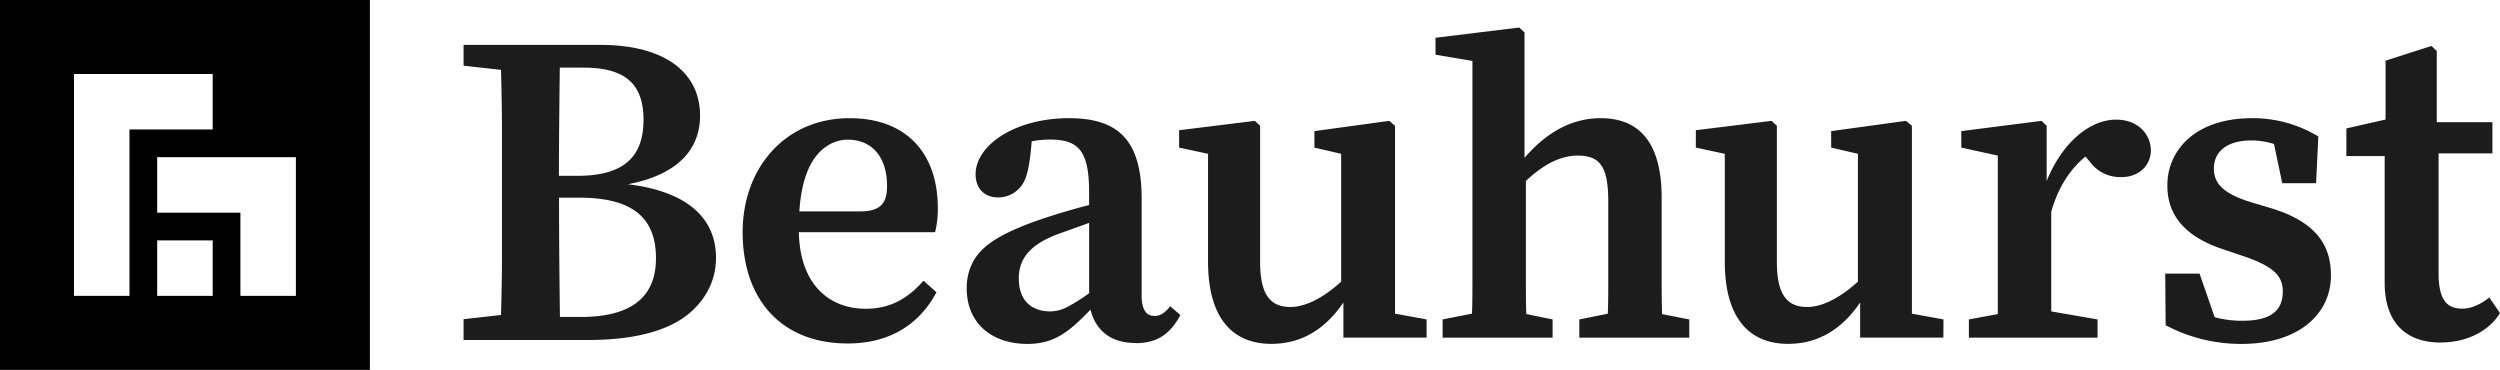
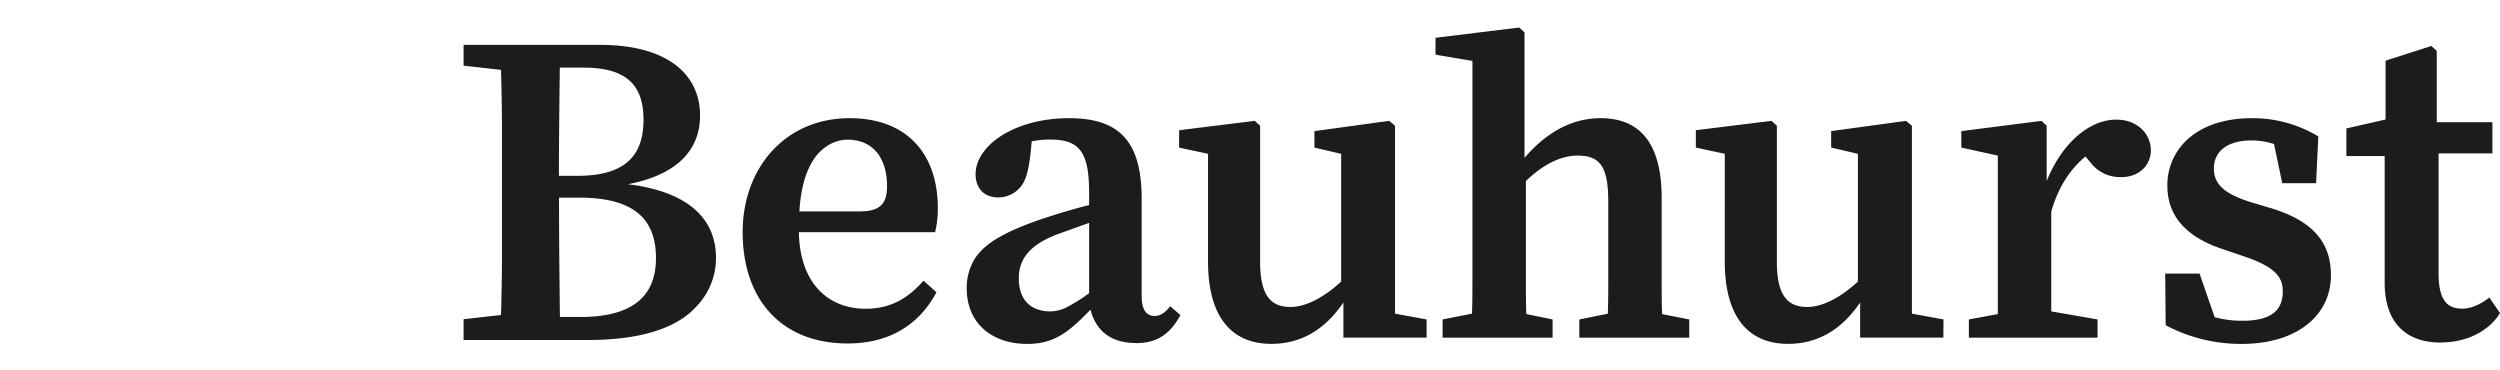
<svg xmlns="http://www.w3.org/2000/svg" viewBox="0 0 841.28 124.47">
  <defs>
    <style>.cls-1{fill:none;}.cls-2{clip-path:url(#clip-path);}.cls-3{fill:#1c1c1c;}</style>
    <clipPath id="clip-path">
      <rect class="cls-1" width="841.28" height="124.47" />
    </clipPath>
  </defs>
  <title>Logo</title>
  <g id="Layer_2" data-name="Layer 2">
    <g id="Layer_1-2" data-name="Layer 1">
-       <path d="M52.9,80.9H71.57V99.57H52.9Zm0-28H99.57V99.57H80.9v-28h-28Zm-28-28H71.57V43.56h-28v56H24.89ZM0,124.47H124.47V0H0Z" />
      <g class="cls-2">
        <path class="cls-3" d="M168.6,23.51c.15,6.44.31,12.74.31,19.18V87c0,6.45-.16,12.74-.31,19L156,107.41v7h41.8c16.63,0,27.42-3.44,34-8.84,6.44-5.39,9.14-12.13,9.14-18.72C241,74.3,232.43,64.56,211.3,62c18-3.45,24.28-12.74,24.28-23.08,0-13.78-10.79-23.82-33.72-23.82H156v7Zm27.72-.75c13.63,0,20.23,5.1,20.23,17.53,0,12.74-6.89,18.88-22.32,18.88h-6.15c0-10.64.15-23.67.3-36.41Zm-1.5,43.75c17.83,0,25.92,6.59,25.92,20.38,0,13.18-8.39,19.77-25.32,19.77h-7c-.15-12.58-.3-25.32-.3-40.15Zm90.49,49.07c13.94,0,24-6.29,29.82-17.23l-4.35-3.89c-4.94,5.54-10.63,9.44-19.47,9.44-12.59,0-22.18-8.54-22.48-25.77h45.85a33,33,0,0,0,.9-8.24c0-17.68-10-30.12-29.67-30.12-21.72,0-36,16.78-36,38.36,0,22.47,12.88,37.45,35.35,37.45M285.16,47c8.84,0,13.34,6.45,13.34,15.59,0,5.39-1.8,8.54-9,8.54H269c.75-12,4.35-18.73,9.14-21.88a12.64,12.64,0,0,1,7-2.25m97.08,68.47c6.75,0,11.39-2.69,15-9.44l-3.45-3c-1.65,2.24-3.3,3.29-5.24,3.29-2.85,0-4.35-2.24-4.35-6.74V66.89c0-19.48-7.64-27.12-24.42-27.12-18.28,0-31.46,9.14-31.46,18.88,0,4.5,2.7,7.79,7.64,7.79a9.74,9.74,0,0,0,7.64-3.74c1.8-2.25,2.85-5.85,3.6-15.14a32.07,32.07,0,0,1,6.14-.6c9.74,0,13.18,3.9,13.18,17.83V69c-4.79,1.2-10.78,3-14.38,4.19-15,4.95-21.57,9.29-24.57,14.69A18.72,18.72,0,0,0,325.31,97c0,12,8.69,18.73,20.38,18.73,9,0,13.93-3.89,21.27-11.53,1.8,7,6.75,11.23,15.28,11.23m-39.4-21.72c0-6.14,3.15-11.24,13.34-15L366.51,75V98.65a55.81,55.81,0,0,1-7.94,4.95,12.77,12.77,0,0,1-5.09,1.19c-6,0-10.64-3.29-10.64-11.08m137.23,13.78-10.63-1.94V42.32l-1.95-1.65-25.17,3.45v5.54l9,2.1v43c-5.39,4.94-11.54,8.54-17.08,8.54-6.59,0-10.19-3.9-10.19-15.13V42.32l-1.8-1.65-25.46,3.15v5.84l9.73,2.1V88c0,19.77,8.84,27.71,21.28,27.71q14.83,0,24.27-13.93v11.83h28Zm42.4,0-8.84-1.8c-.15-3.74-.15-7.79-.15-12.13V60.9c6-5.7,11.84-8.54,17.38-8.54,7.64,0,10.34,3.74,10.34,15.58V93.56c0,4.34,0,8.24-.15,12l-9.59,1.94v6.14h37v-6.14l-9.14-1.8c-.15-3.74-.15-7.64-.15-12V66.59c0-18.58-7.49-26.82-20.53-26.82-9.43,0-18,4.5-25.62,13.34V10.91l-1.79-1.65-28.17,3.45V18.4l12.43,2.1V93.41c0,4.34,0,8.39-.15,12.14l-9.88,1.94v6.14h37Zm131.54,0-10.63-1.94V42.32l-2-1.65-25.17,3.45v5.54l9,2.1v43c-5.39,4.94-11.54,8.54-17.08,8.54-6.59,0-10.19-3.9-10.19-15.13V42.32l-1.8-1.65-25.47,3.15v5.84l9.74,2.1V88c0,19.77,8.84,27.71,21.28,27.71q14.82,0,24.27-13.93v11.83h28Zm51.84,0-15.58-2.7V71.24c2.39-8.39,6.44-14.39,11.53-18.58l1.65,2a12.58,12.58,0,0,0,10.34,4.94c6.44,0,10-4.35,10-9,0-5.09-4.05-10.34-11.69-10.34-9,0-18.28,7.94-23.37,20.68V42.32L687,40.67l-27,3.45v5.54l12.29,2.7v53.33l-9.74,1.8v6.14h43.3Zm52.28-39.25C748,65.24,745,61.65,745,56.7c0-5.84,4.65-9.44,12.59-9.44a24.77,24.77,0,0,1,7.64,1.2L768,61.65h11.39l.75-15.73a42.47,42.47,0,0,0-22.32-6.15c-12.29,0-20.83,4.5-25.17,11.24a20.6,20.6,0,0,0-3.3,11.54c0,10.48,6.74,17.23,18.13,21.12L755,86.22c10.64,3.59,13.18,7,13.18,11.83,0,6.29-3.74,9.89-13.63,9.89a34.89,34.89,0,0,1-9.29-1.2l-5.09-14.68H728.62l.15,17.38a54,54,0,0,0,25.62,6.29c18.73,0,30-9.74,30-23.07,0-10.49-5.39-18.13-20.22-22.62Zm63.23,47c9,0,16.33-4,19.92-9.89l-3.59-5.24c-3.45,2.7-6.45,3.75-9.14,3.75-4.8,0-7.94-2.55-7.94-11.84V51.61h18.12V41.12H820v-24l-1.8-1.65-15.43,4.95V40.22l-13.19,3v9.29h12.89v42.7c0,13.18,7,20.07,18.88,20.07" />
      </g>
    </g>
  </g>
</svg>